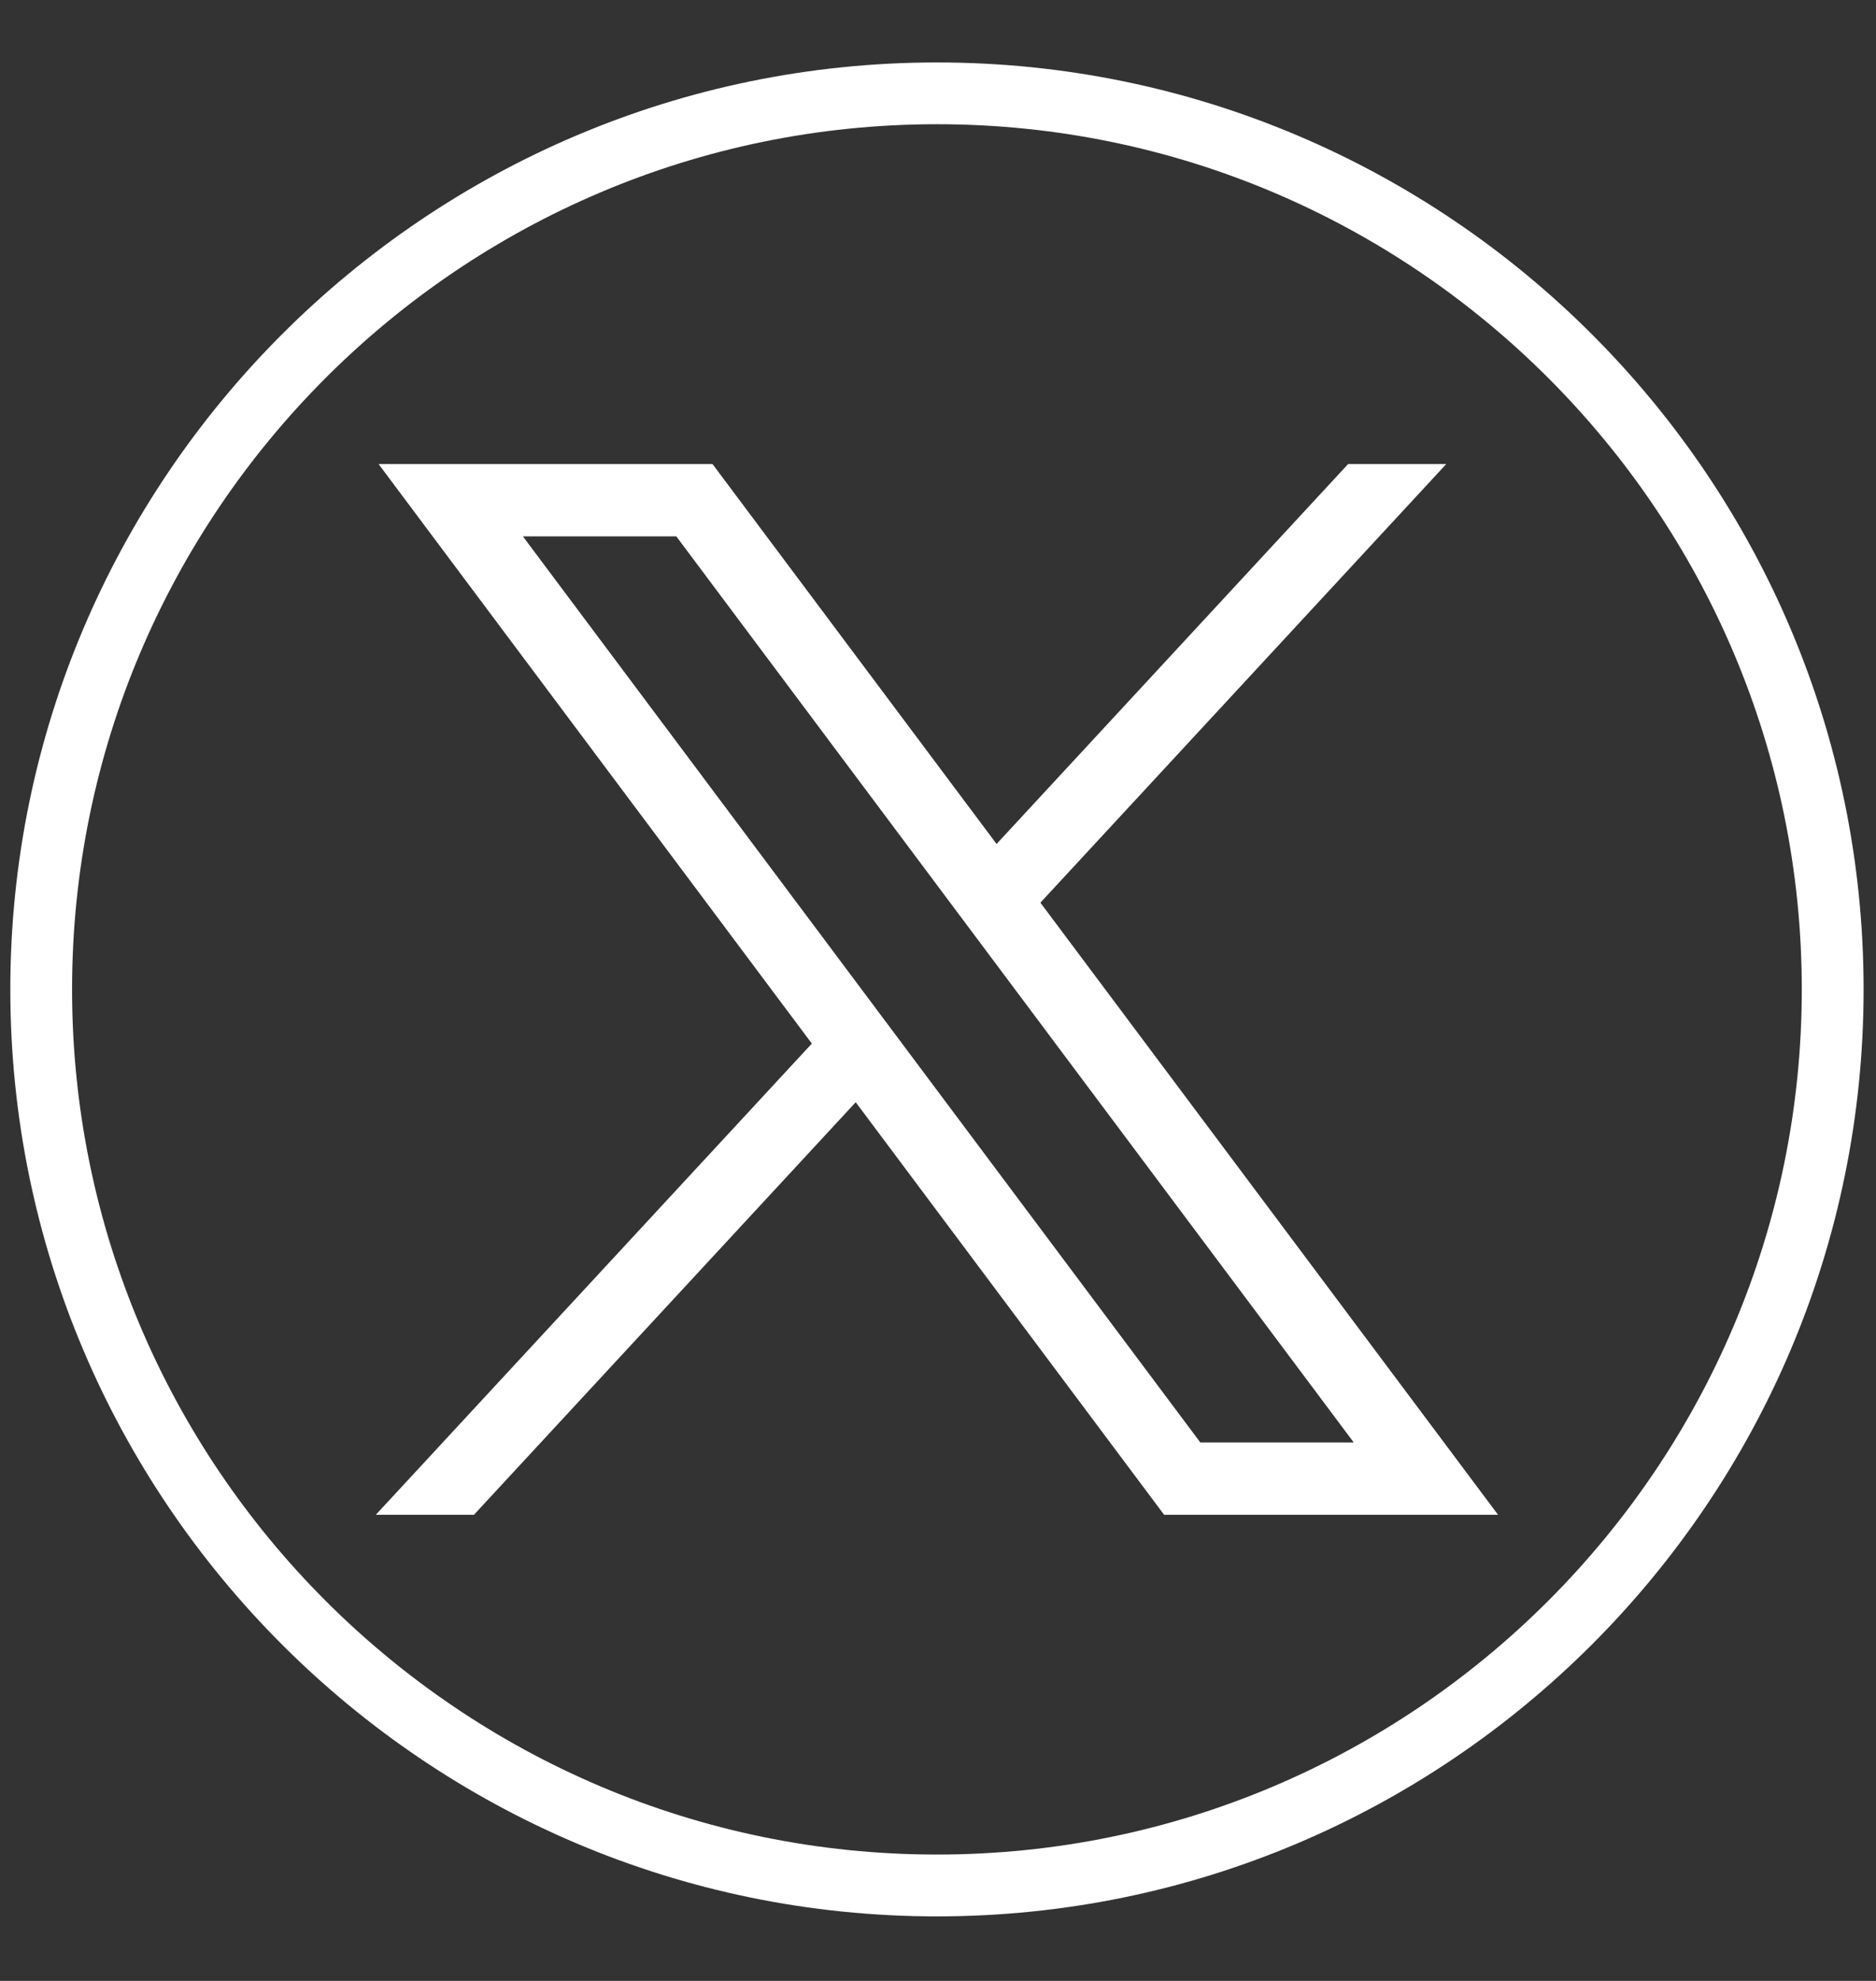
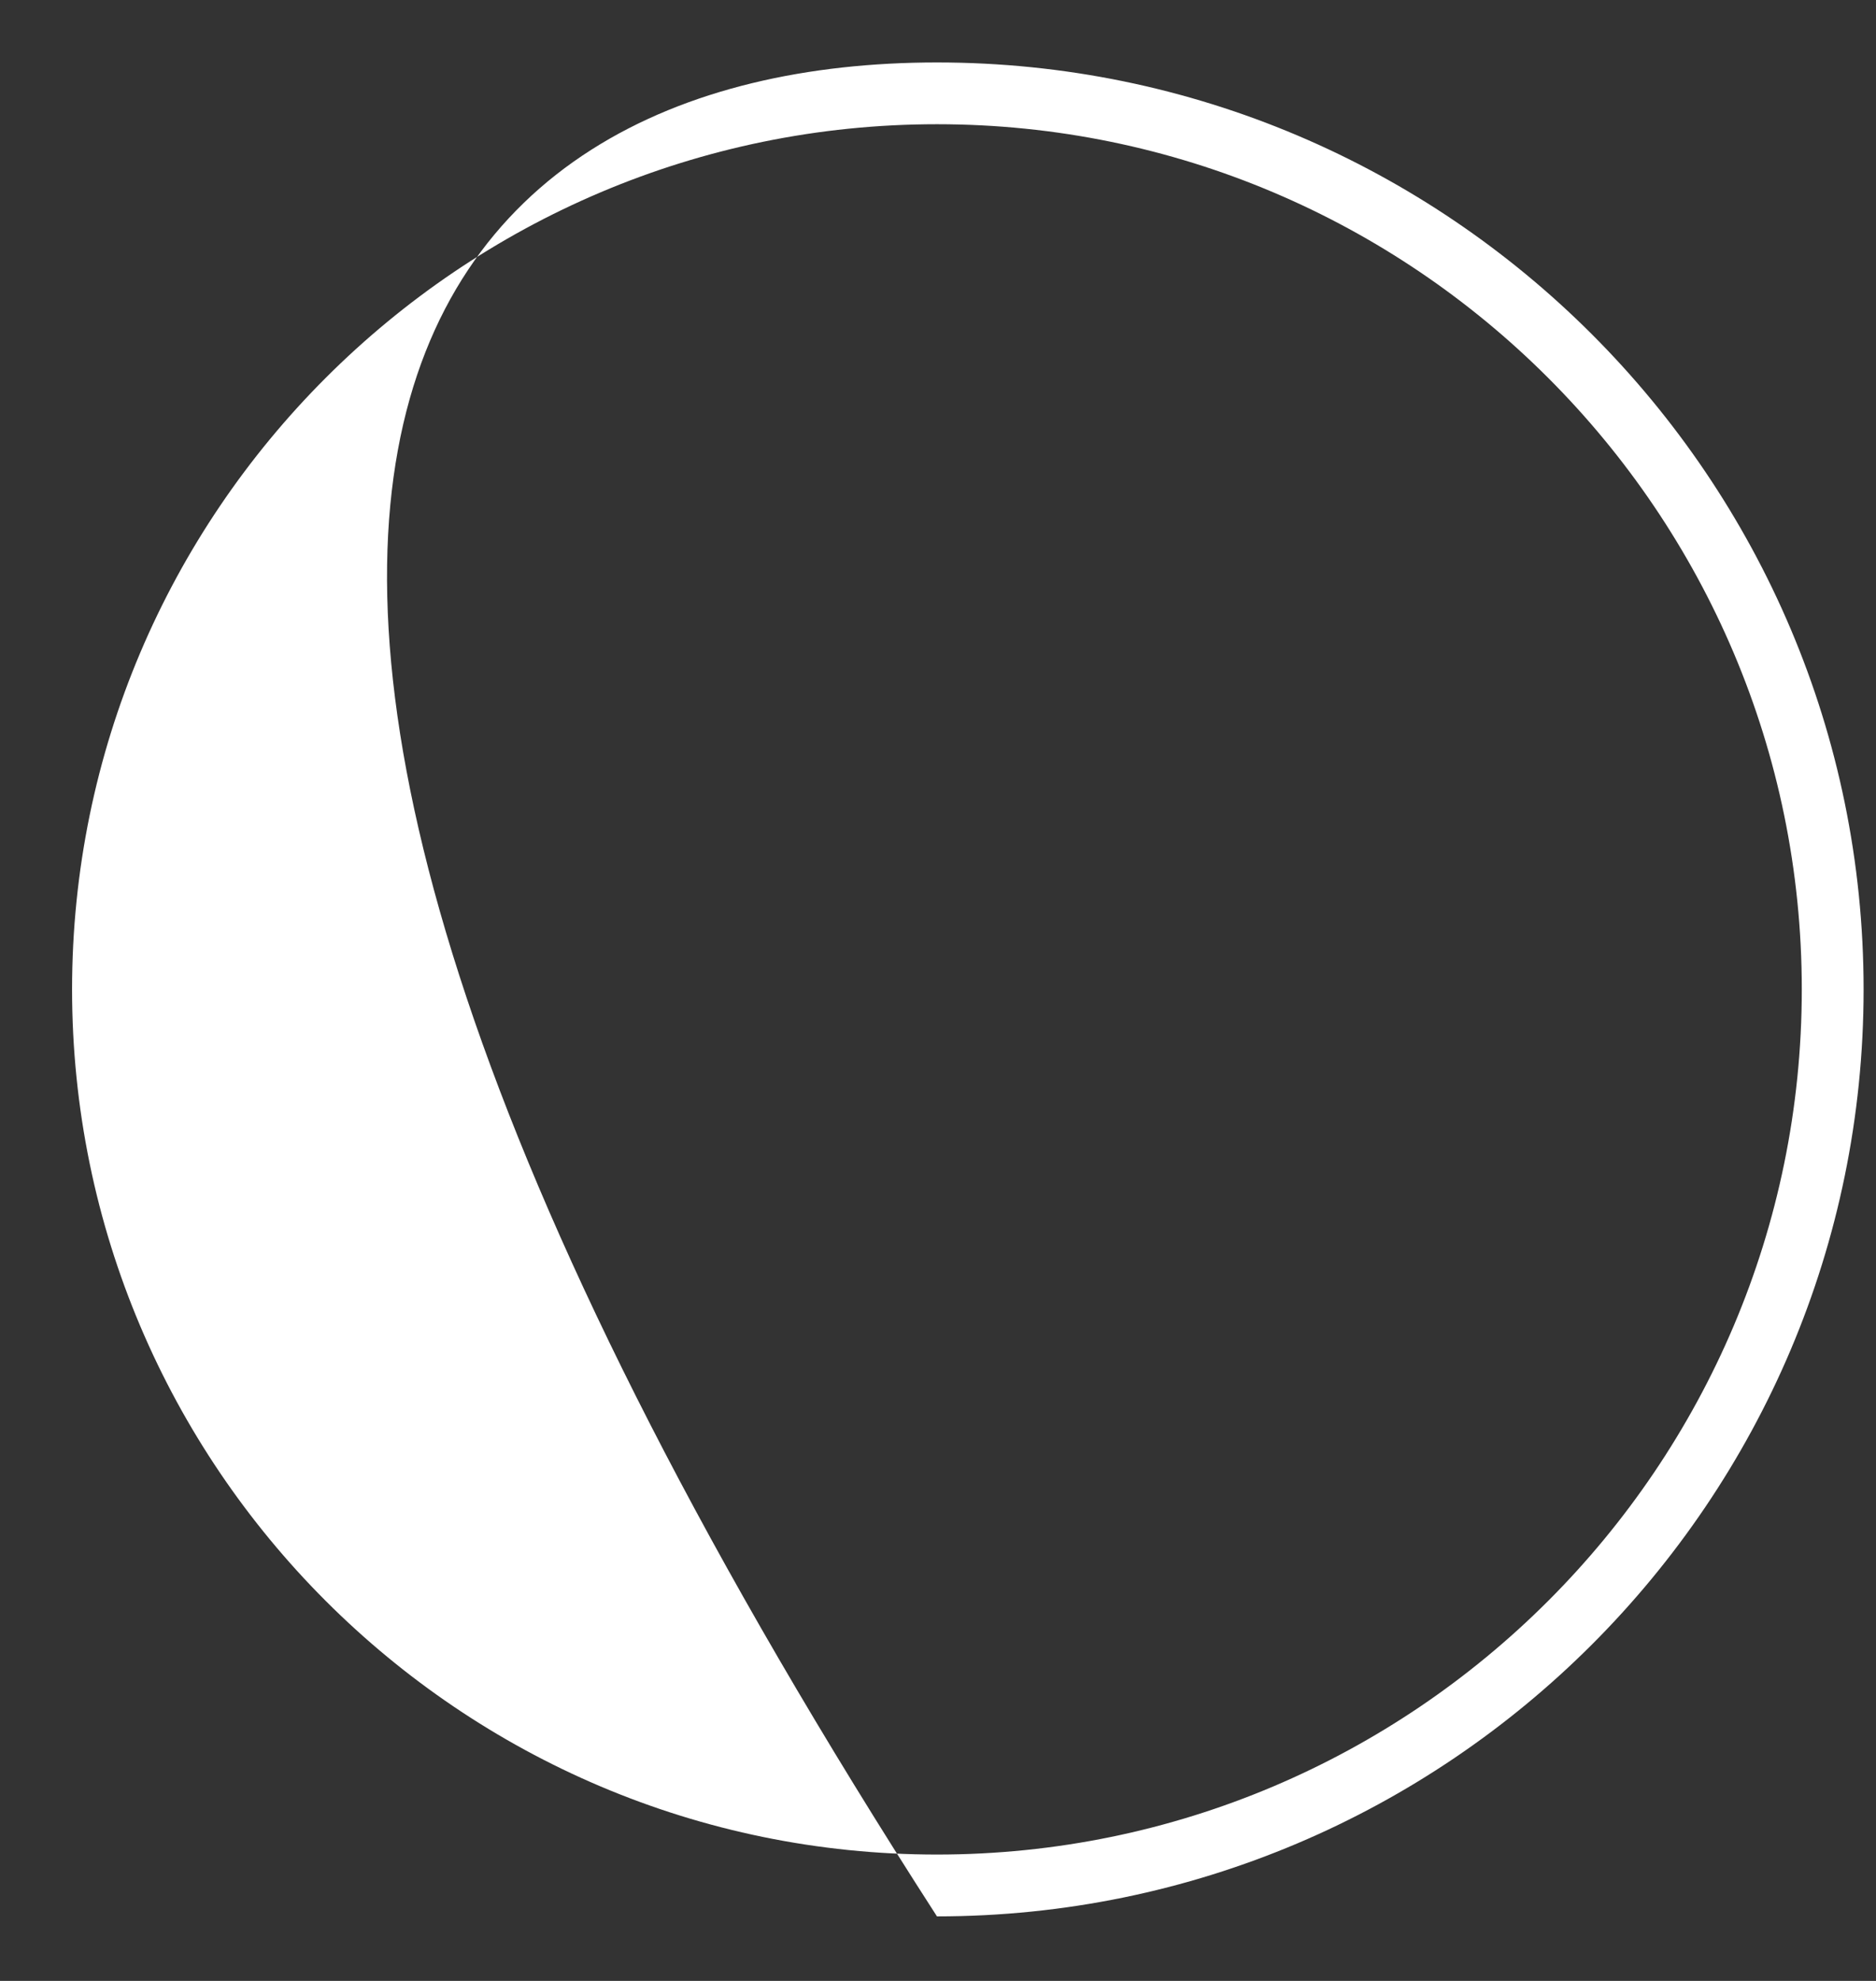
<svg xmlns="http://www.w3.org/2000/svg" width="36" height="38" viewBox="0 0 36 38" fill="none">
  <rect x="0" y="0" width="36" height="38" fill="#333333" stroke="none" />
-   <path d="M7.265 8.902L15.579 20.019L7.212 29.058H9.095L16.421 21.144L22.339 29.058H28.747L19.965 17.316L27.753 8.902H25.87L19.124 16.19L13.673 8.902H7.265ZM10.034 10.289H12.978L25.978 27.671H23.034L10.034 10.289Z" fill="white" />
-   <path d="M17.98 36.762C8.175 36.762 0.198 28.785 0.198 18.98C0.198 9.175 8.175 1.198 17.98 1.198C27.785 1.198 35.762 9.175 35.762 18.98C35.762 28.785 27.785 36.762 17.98 36.762ZM17.98 2.383C8.828 2.383 1.383 9.828 1.383 18.98C1.383 28.131 8.828 35.576 17.98 35.576C27.131 35.576 34.576 28.131 34.576 18.98C34.576 9.828 27.131 2.383 17.98 2.383Z" fill="white" />
+   <path d="M17.98 36.762C0.198 9.175 8.175 1.198 17.98 1.198C27.785 1.198 35.762 9.175 35.762 18.98C35.762 28.785 27.785 36.762 17.98 36.762ZM17.98 2.383C8.828 2.383 1.383 9.828 1.383 18.98C1.383 28.131 8.828 35.576 17.98 35.576C27.131 35.576 34.576 28.131 34.576 18.98C34.576 9.828 27.131 2.383 17.98 2.383Z" fill="white" />
</svg>